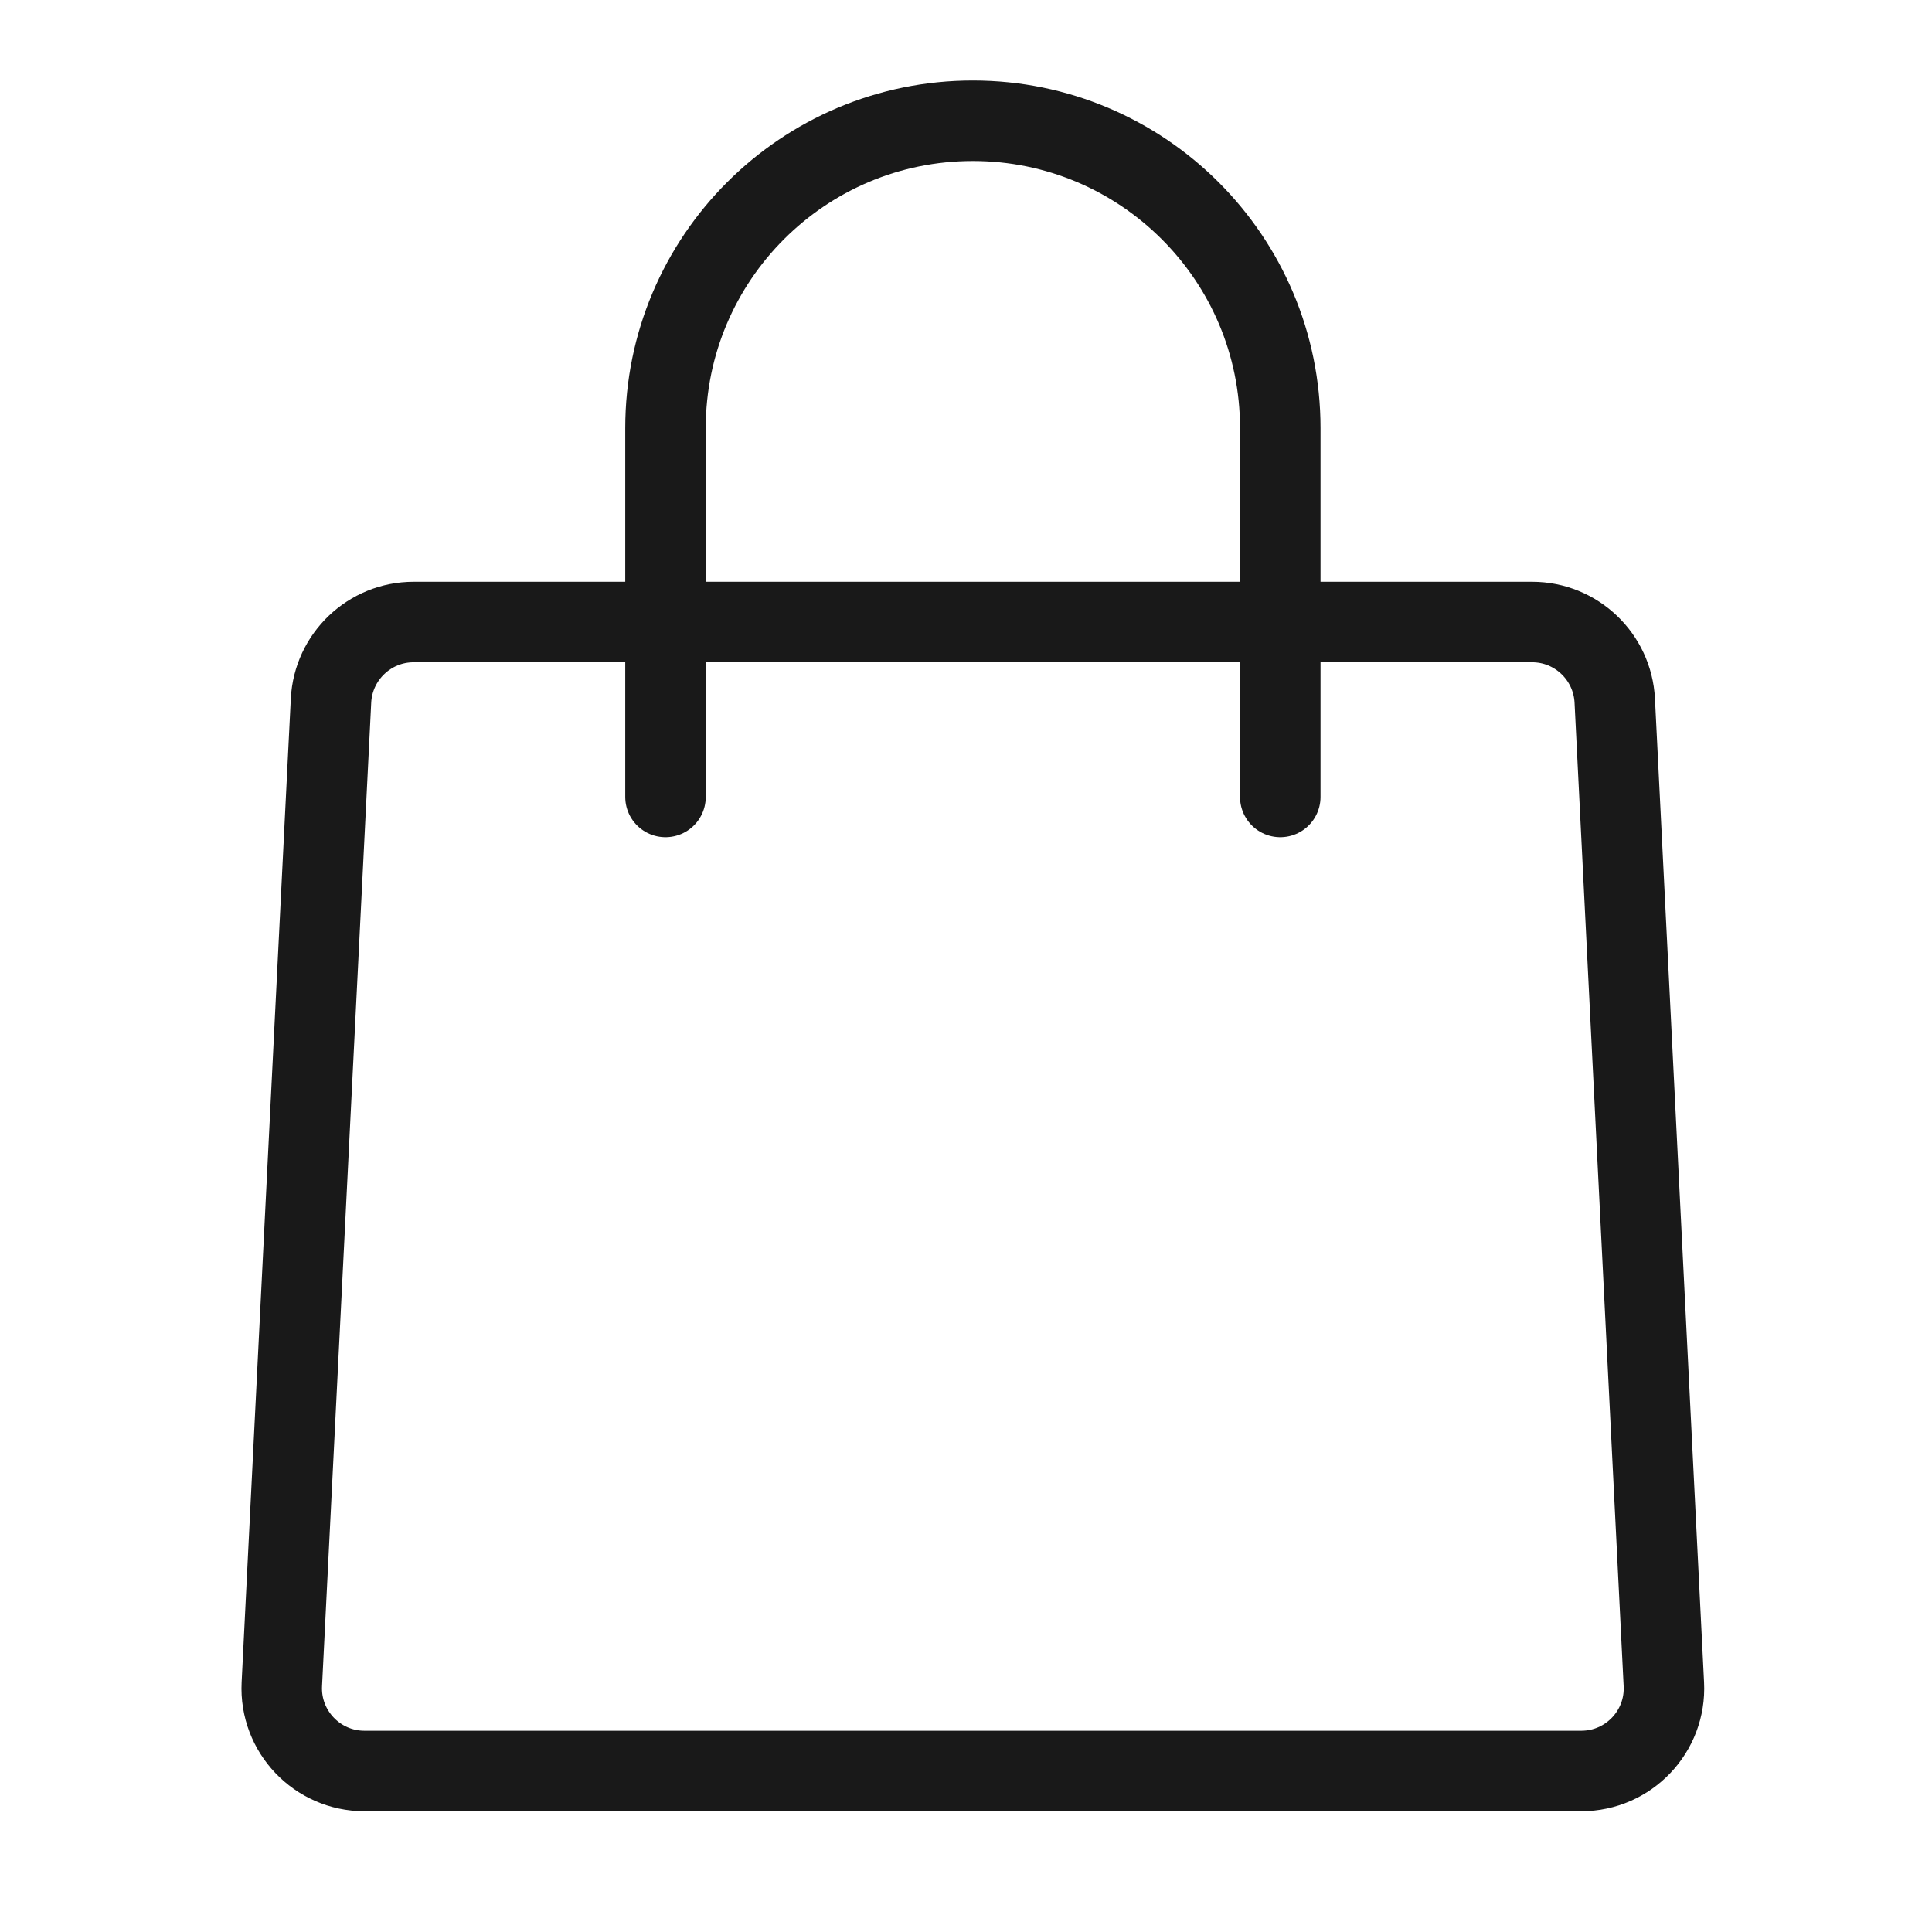
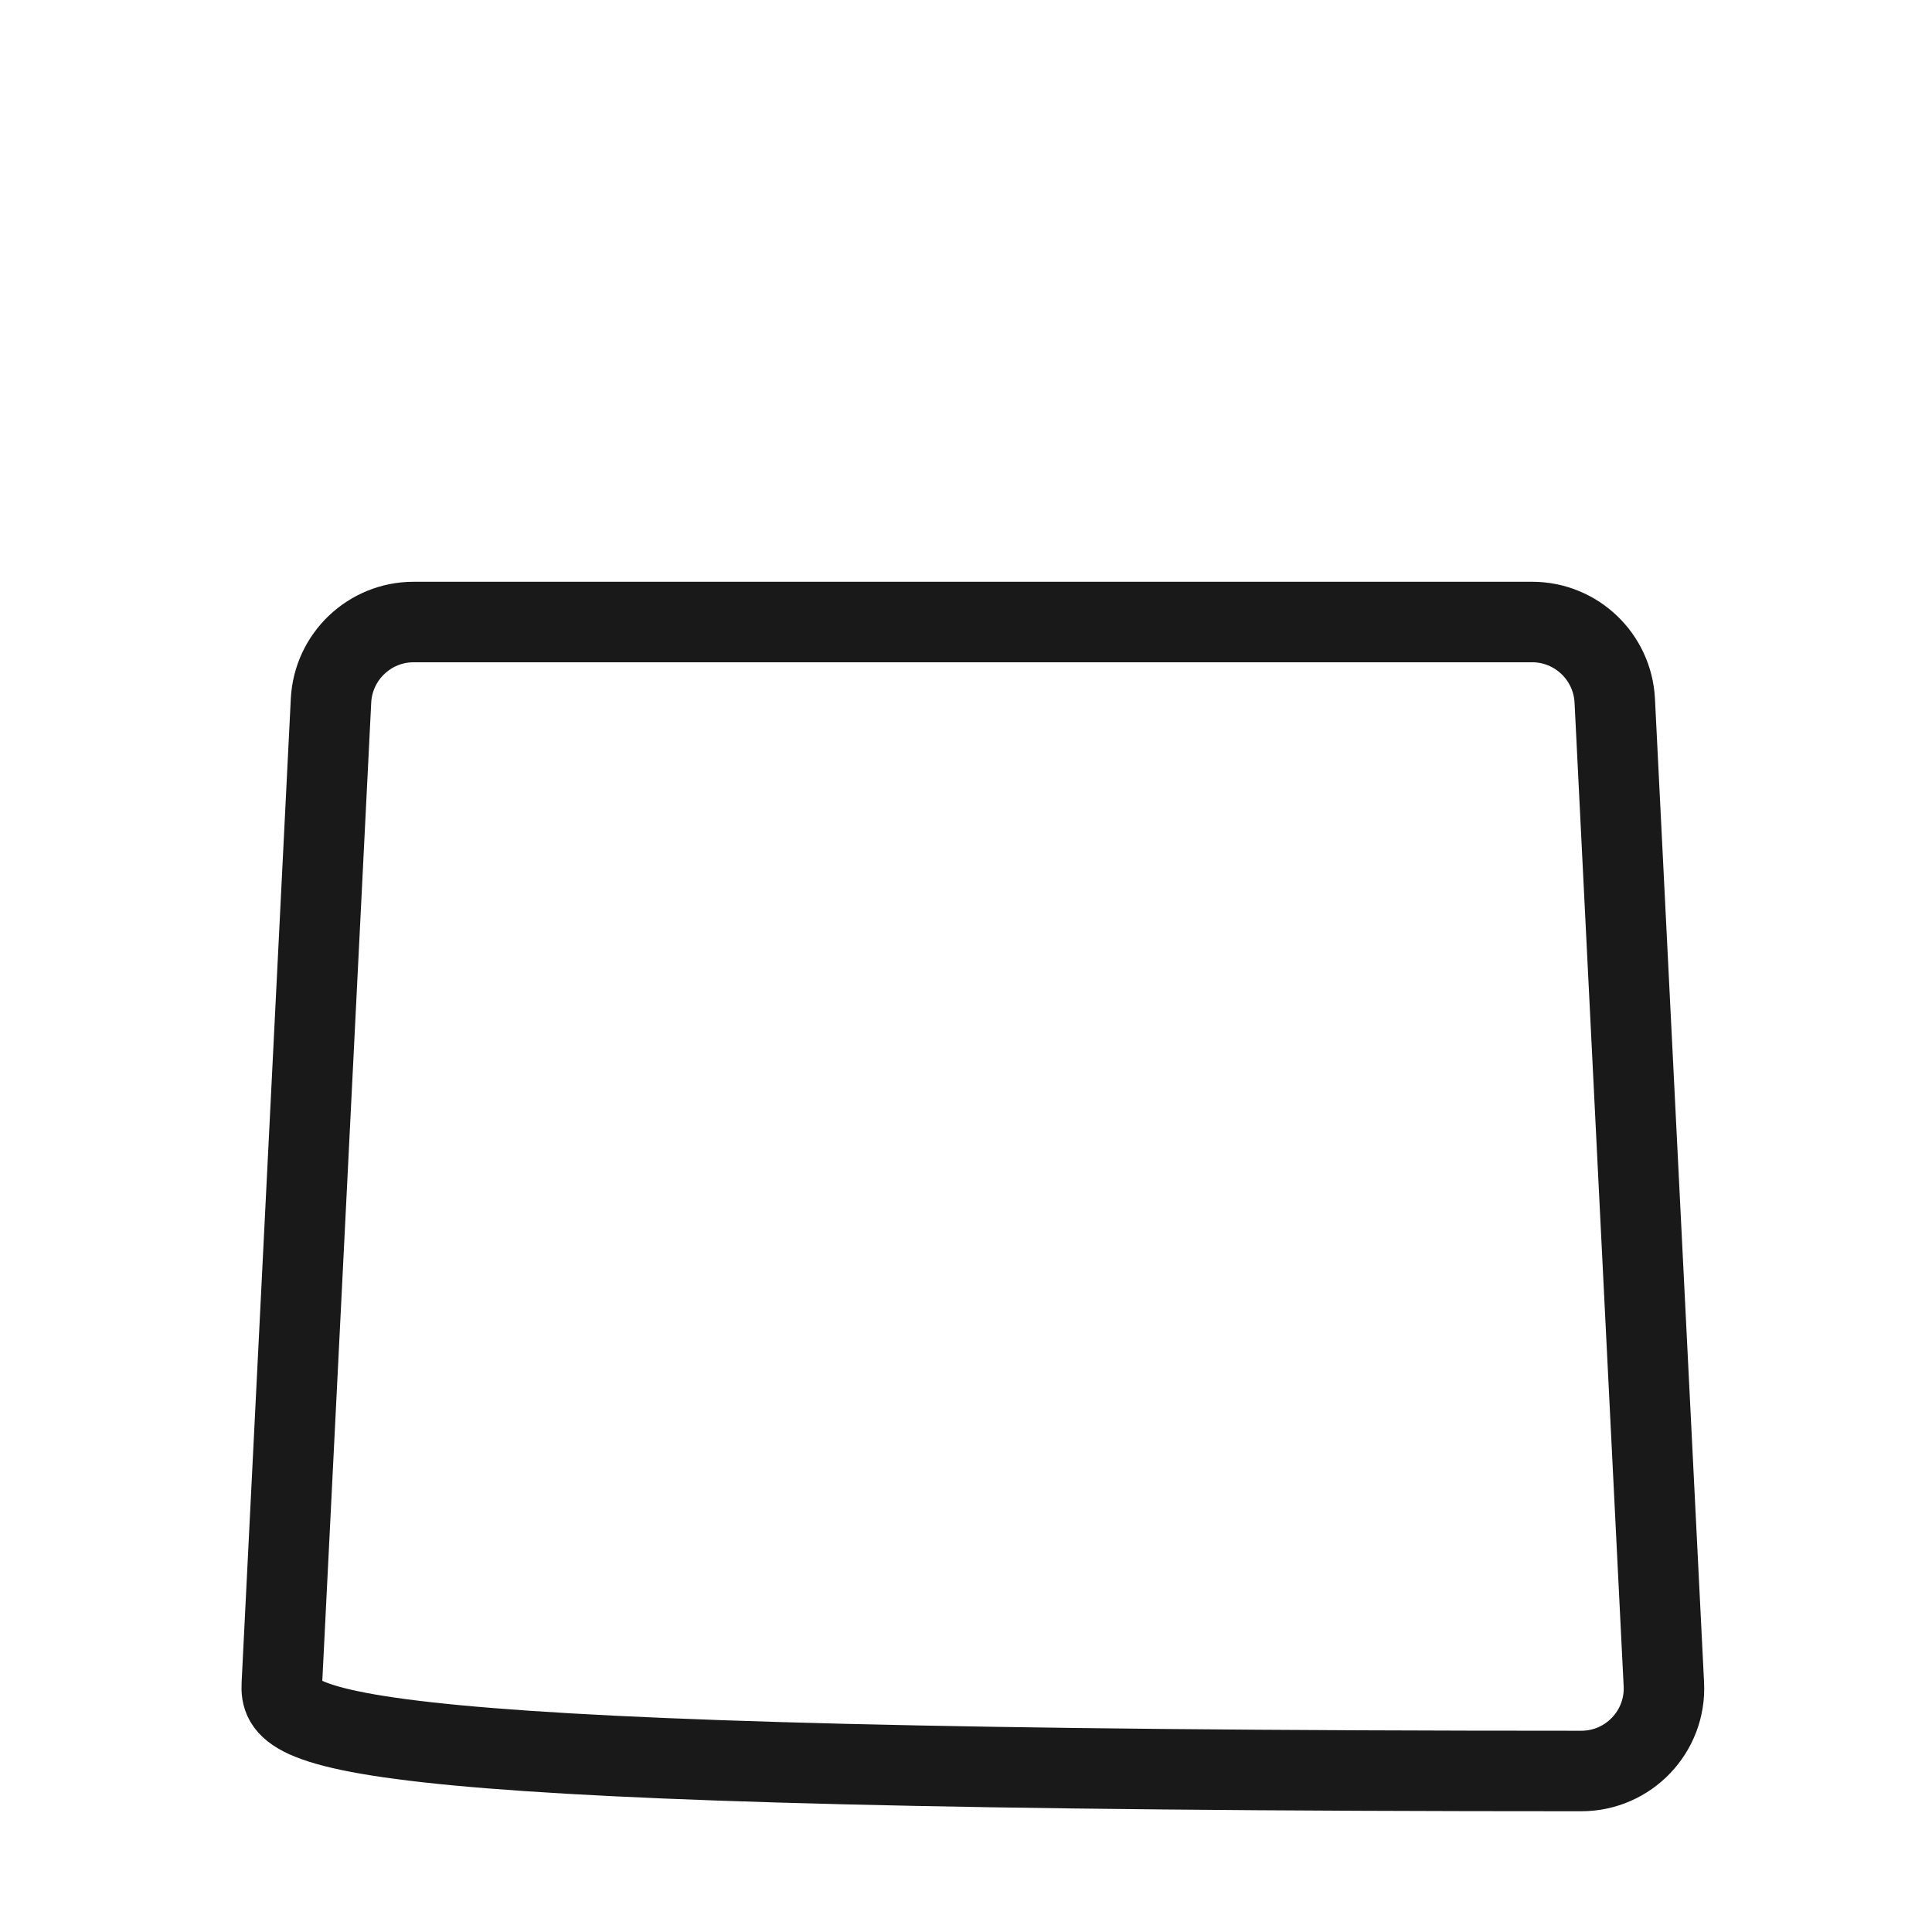
<svg xmlns="http://www.w3.org/2000/svg" width="24" height="24" viewBox="0 0 24 24" fill="none">
-   <path d="M4.112 8.703C4.14 8.157 4.591 7.727 5.138 7.727H19.033C19.58 7.727 20.031 8.157 20.059 8.703L20.669 20.922C20.699 21.508 20.231 22 19.643 22H4.527C3.94 22 3.472 21.508 3.501 20.922L4.112 8.703Z" stroke="#191919" />
-   <path d="M8.267 9.9V5.318C8.267 3.209 9.977 1.5 12.085 1.5V1.5C14.194 1.5 15.904 3.209 15.904 5.318V9.9" stroke="#191919" stroke-linecap="round" />
+   <path d="M4.112 8.703C4.14 8.157 4.591 7.727 5.138 7.727H19.033C19.58 7.727 20.031 8.157 20.059 8.703L20.669 20.922C20.699 21.508 20.231 22 19.643 22C3.94 22 3.472 21.508 3.501 20.922L4.112 8.703Z" stroke="#191919" />
</svg>